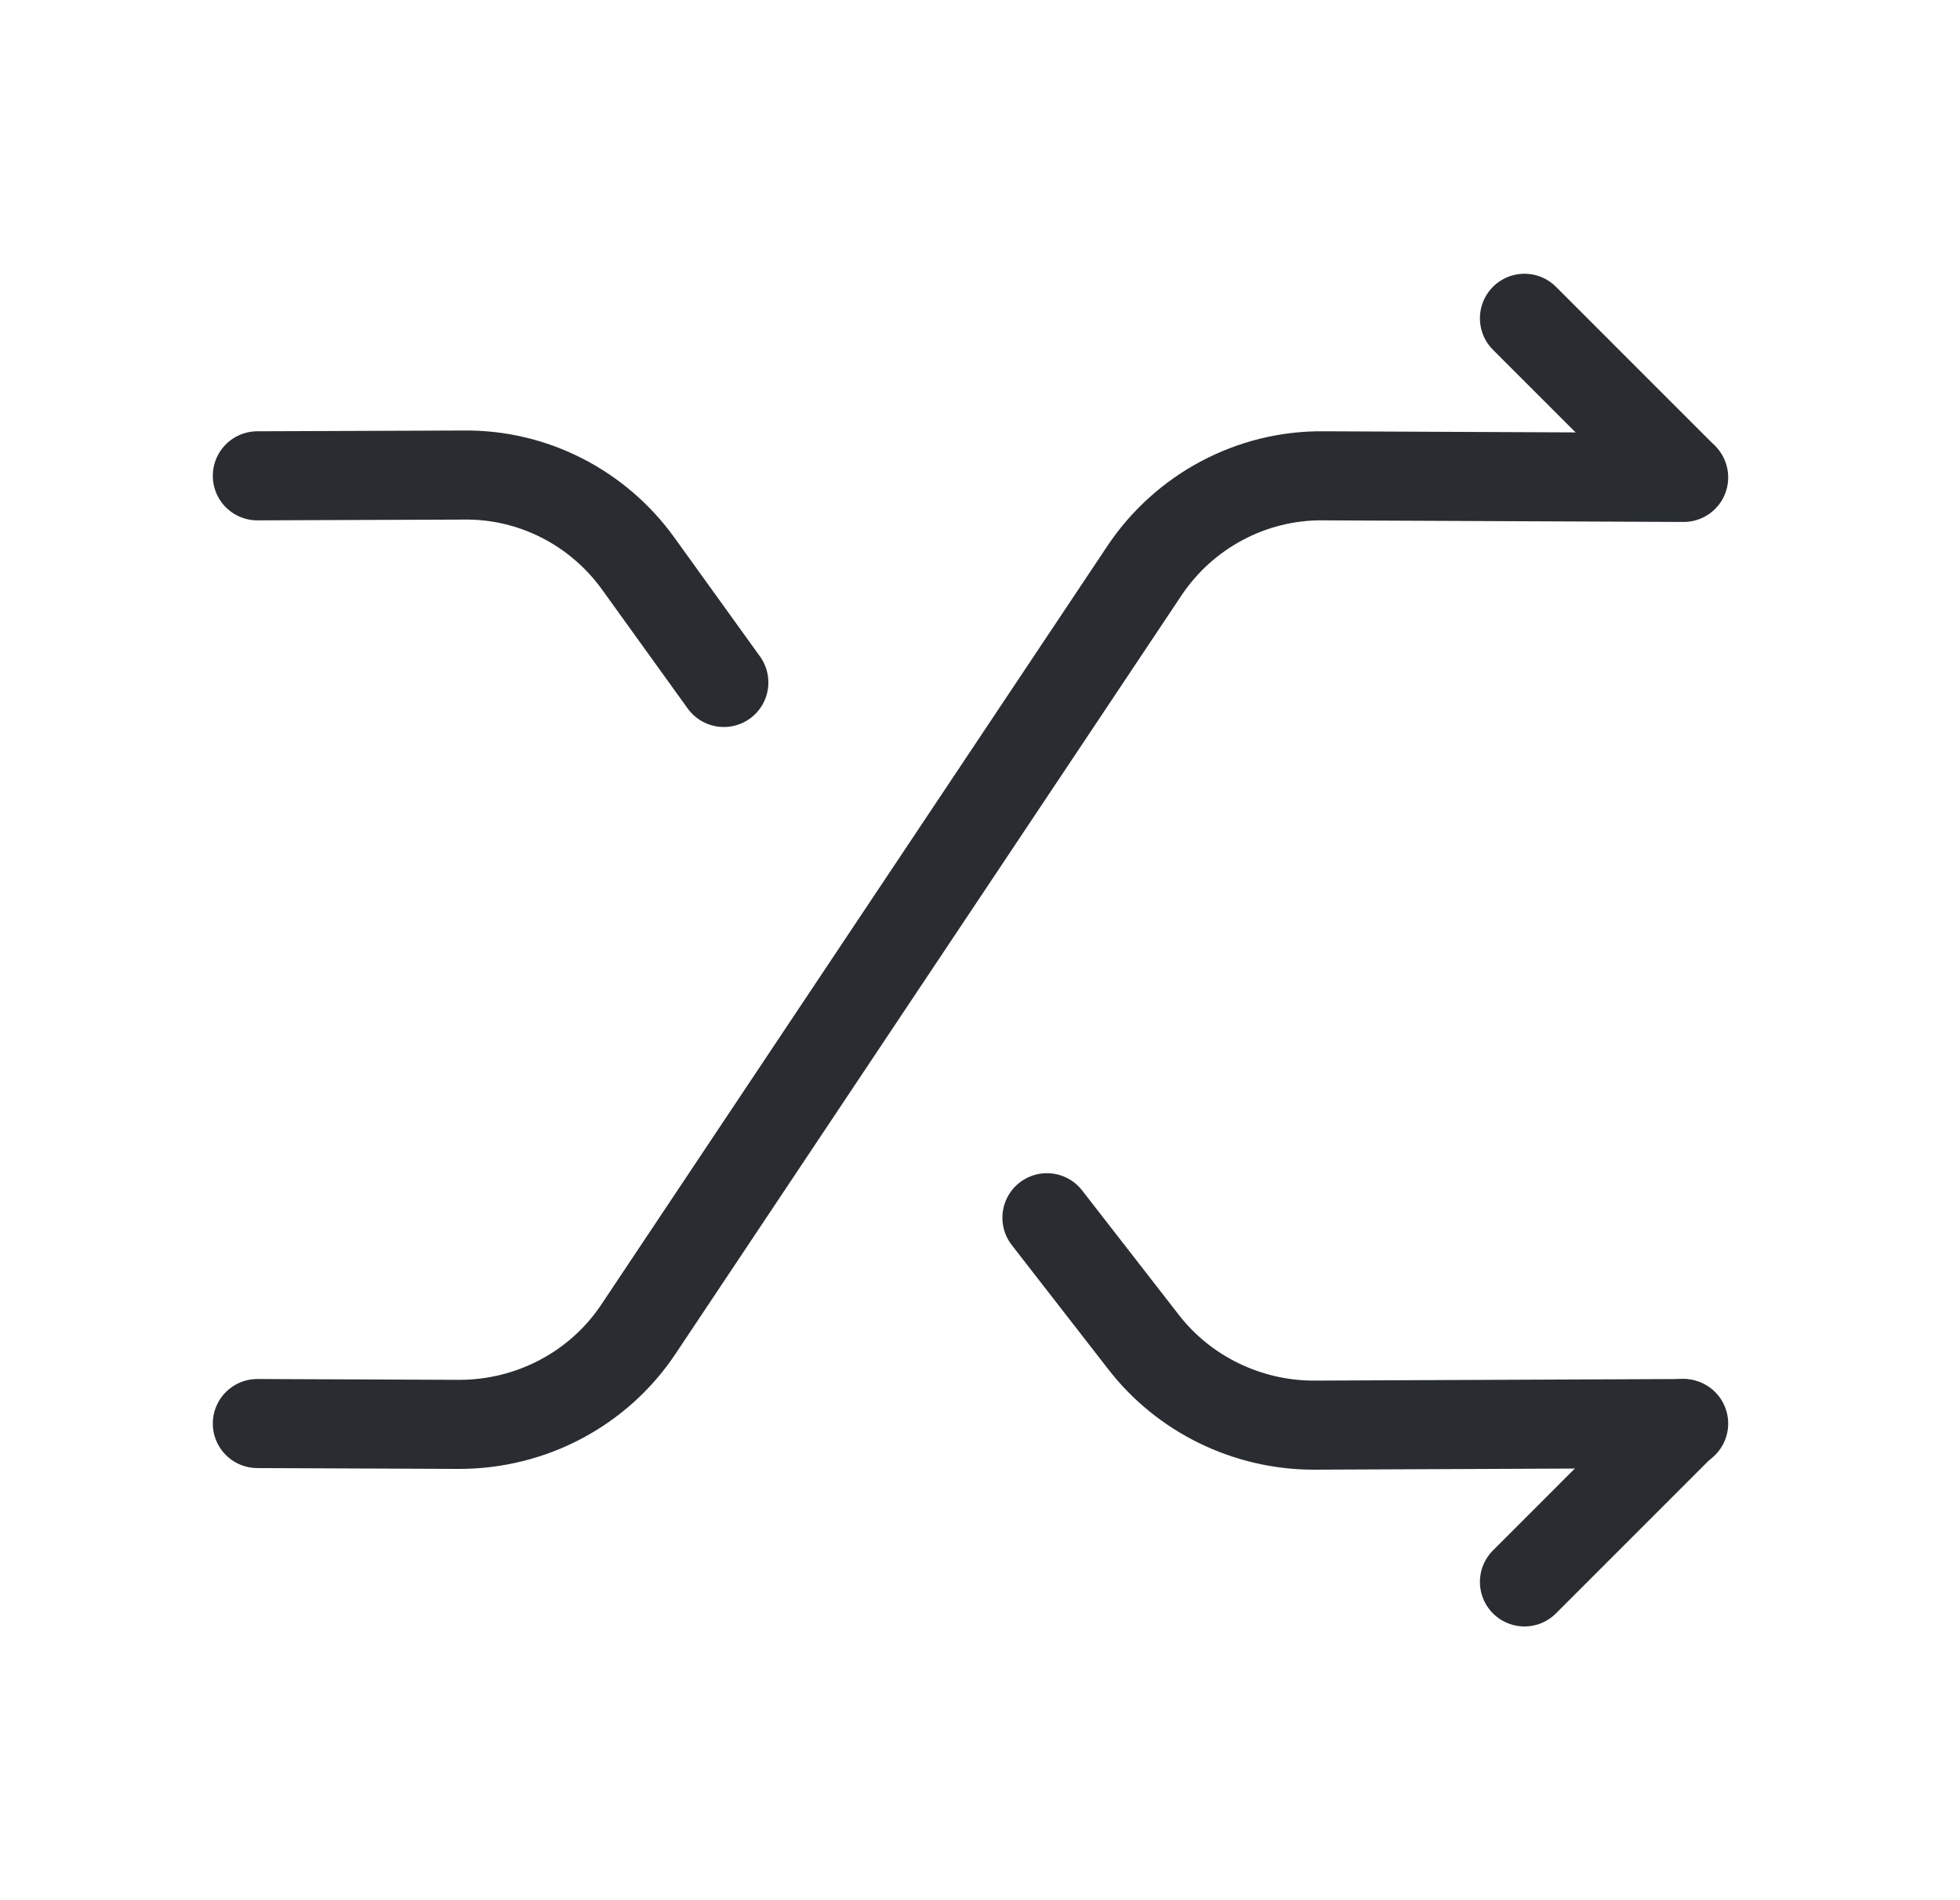
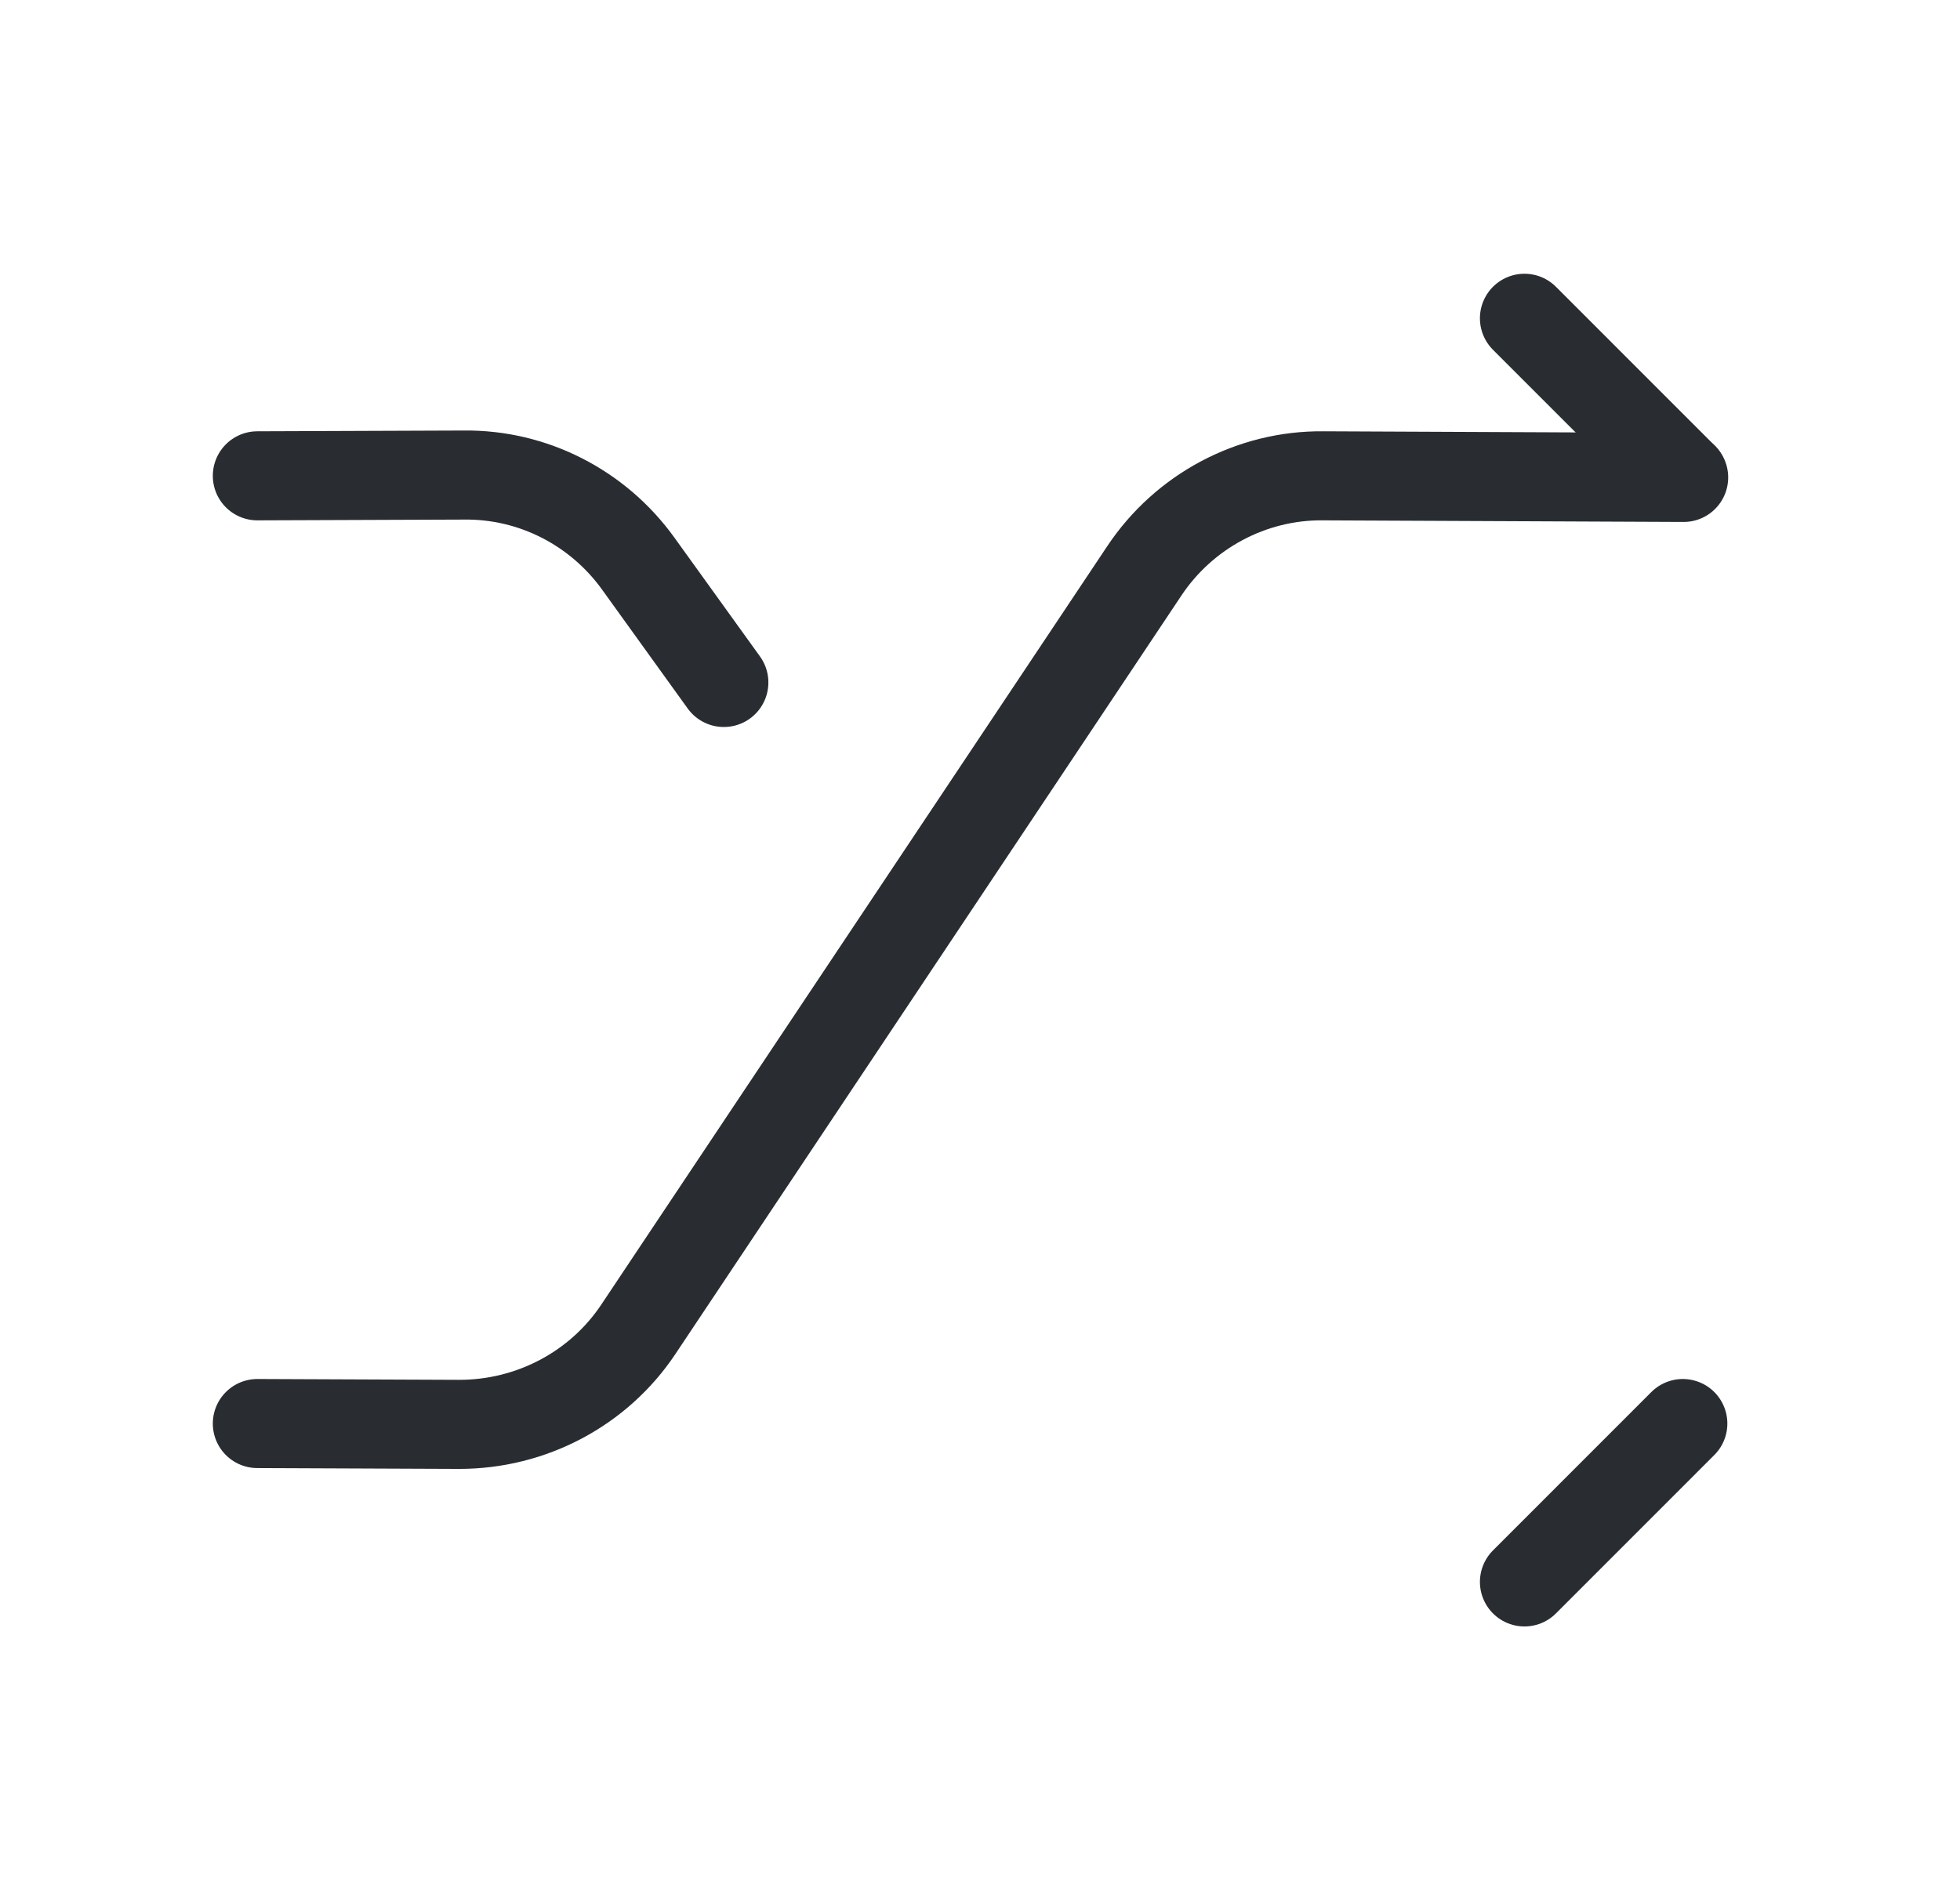
<svg xmlns="http://www.w3.org/2000/svg" width="33" height="32" viewBox="0 0 33 32" fill="none">
  <path d="M4.333 23.973L7.733 23.987C8.947 23.987 10.08 23.387 10.747 22.387L19.267 9.613C19.933 8.613 21.067 8 22.28 8.013L28.347 8.04" stroke="#292D32" stroke-width="1.5" stroke-linecap="round" stroke-linejoin="round" />
  <path d="M25.667 26.64L28.333 23.973" stroke="#292D32" stroke-width="1.5" stroke-linecap="round" stroke-linejoin="round" />
  <path d="M12.187 11.493L10.747 9.493C10.067 8.547 8.973 7.987 7.813 8L4.333 8.013" stroke="#292D32" stroke-width="1.5" stroke-linecap="round" stroke-linejoin="round" />
-   <path d="M17.627 20.507L19.253 22.6C19.933 23.48 21 24 22.12 24L28.347 23.973" stroke="#292D32" stroke-width="1.5" stroke-linecap="round" stroke-linejoin="round" />
  <path d="M28.333 8.027L25.667 5.36" stroke="#292D32" stroke-width="1.5" stroke-linecap="round" stroke-linejoin="round" />
</svg>